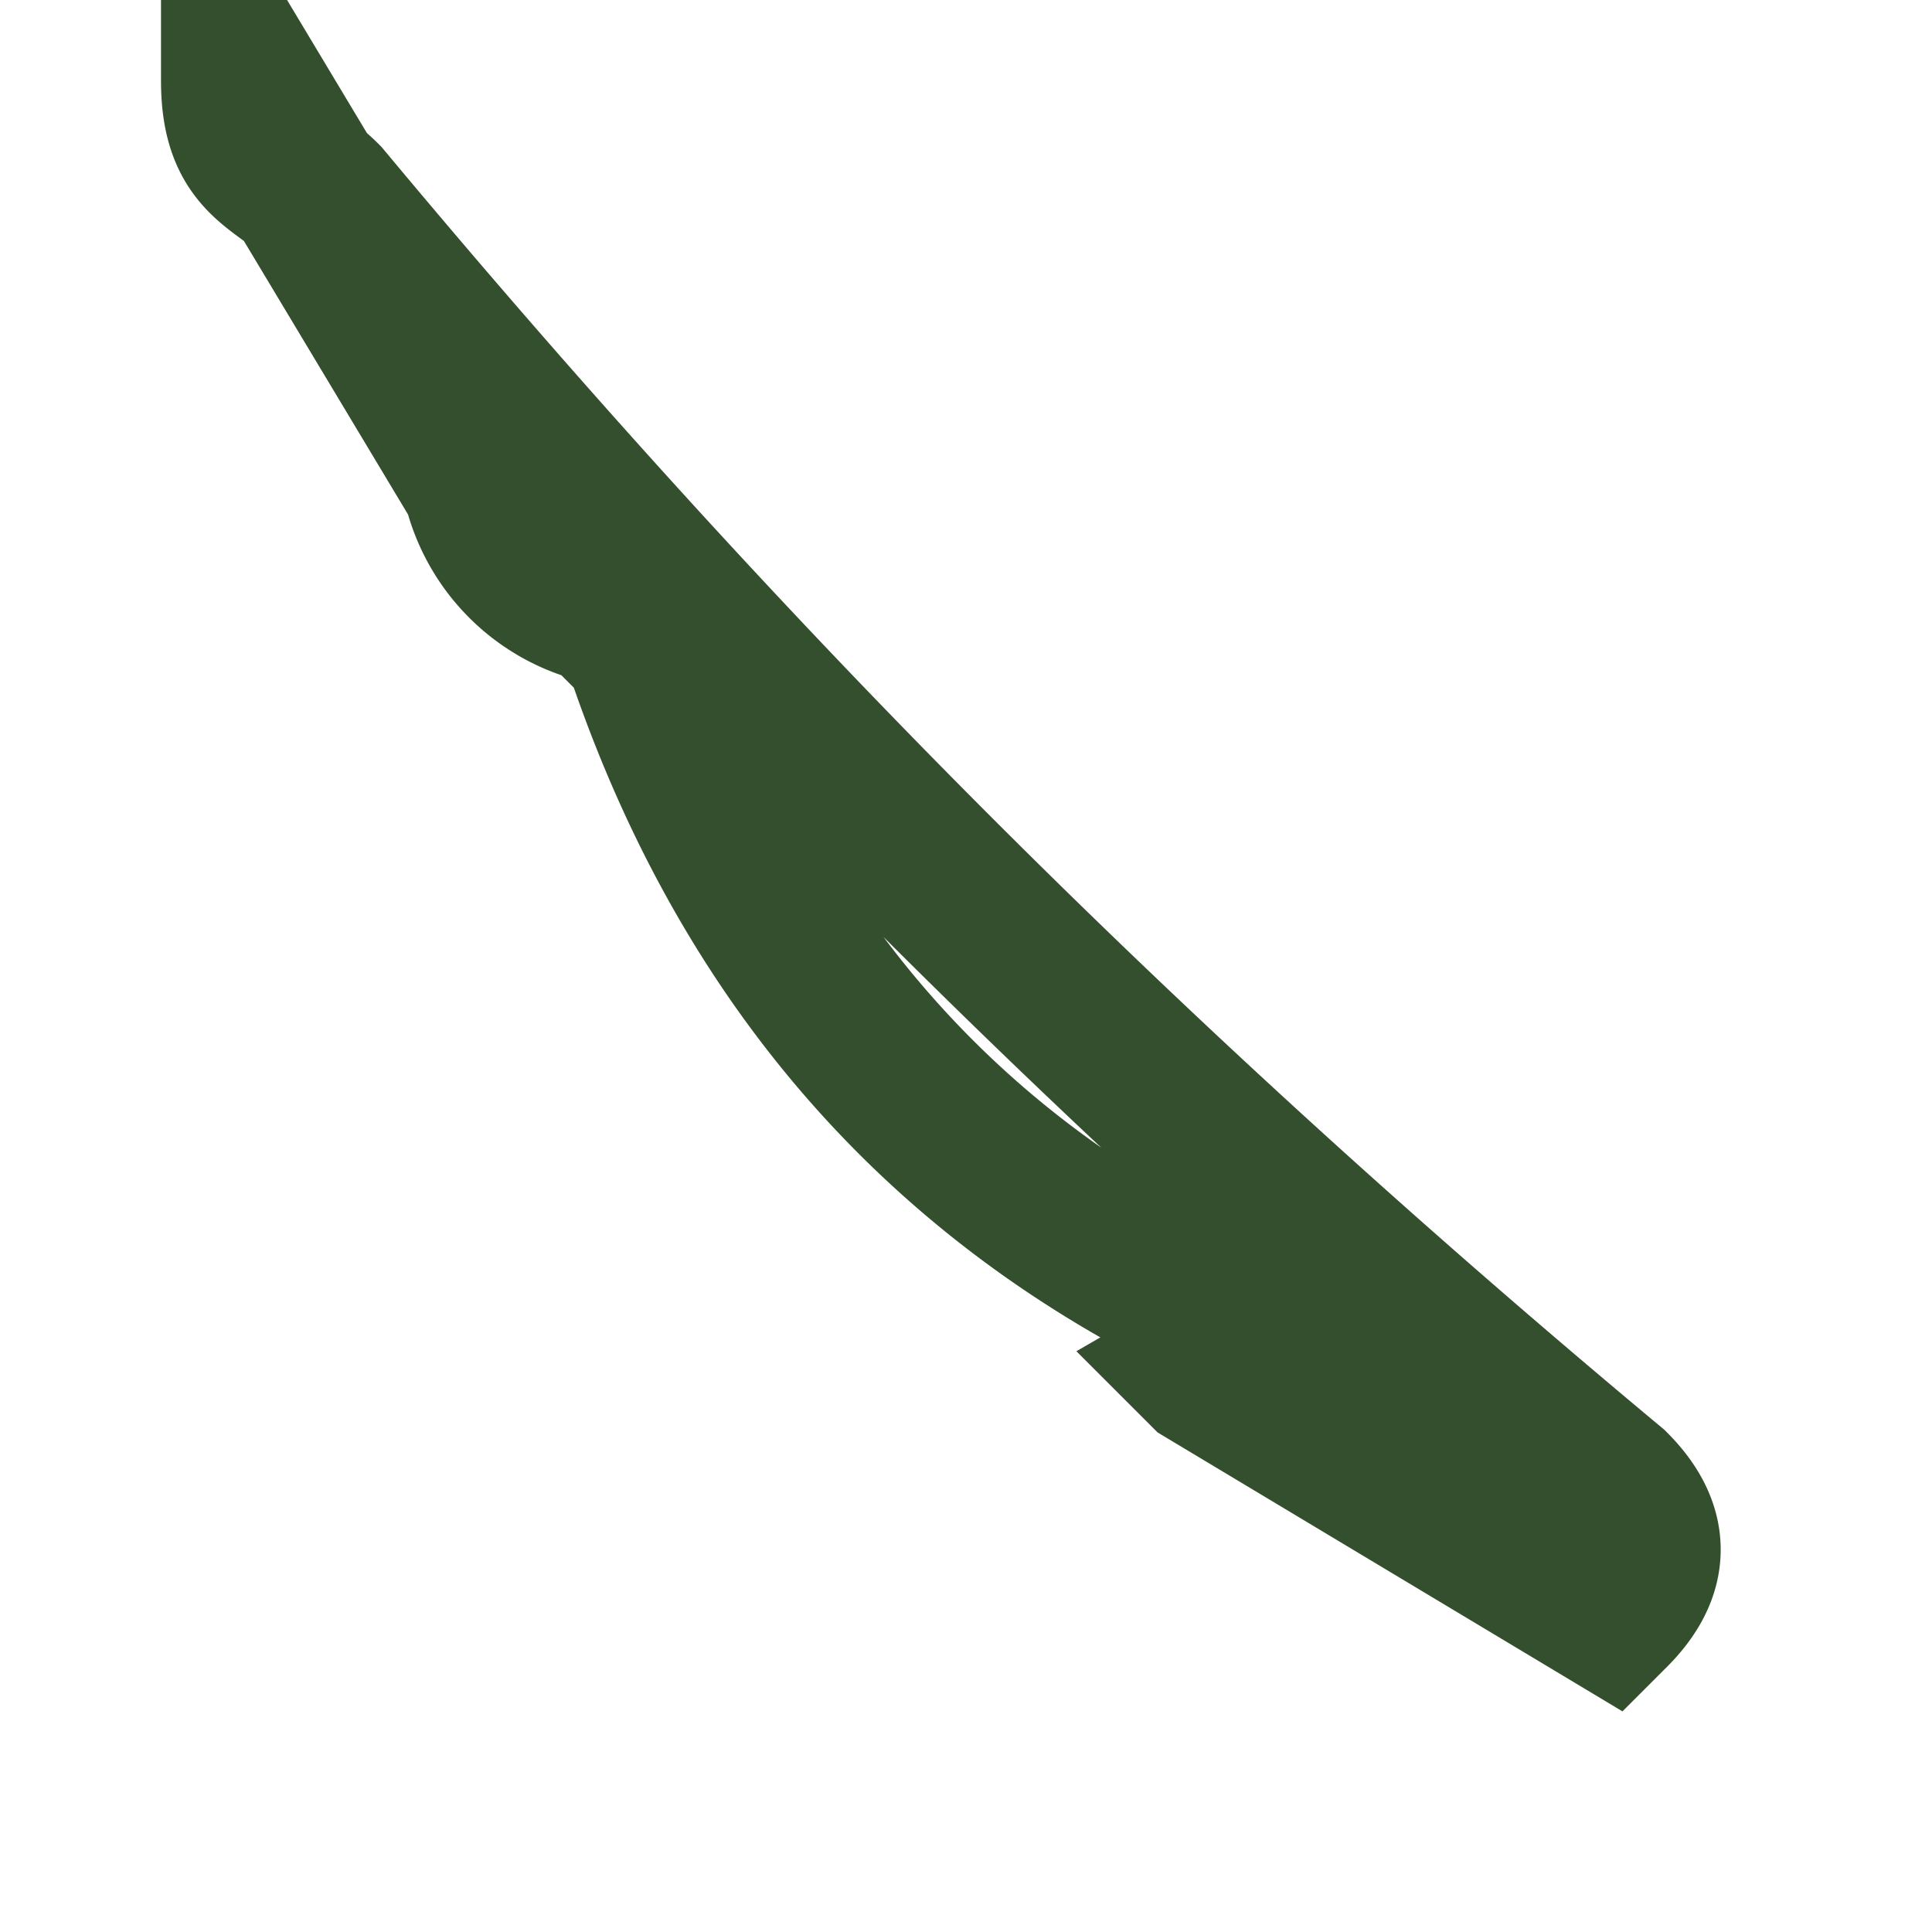
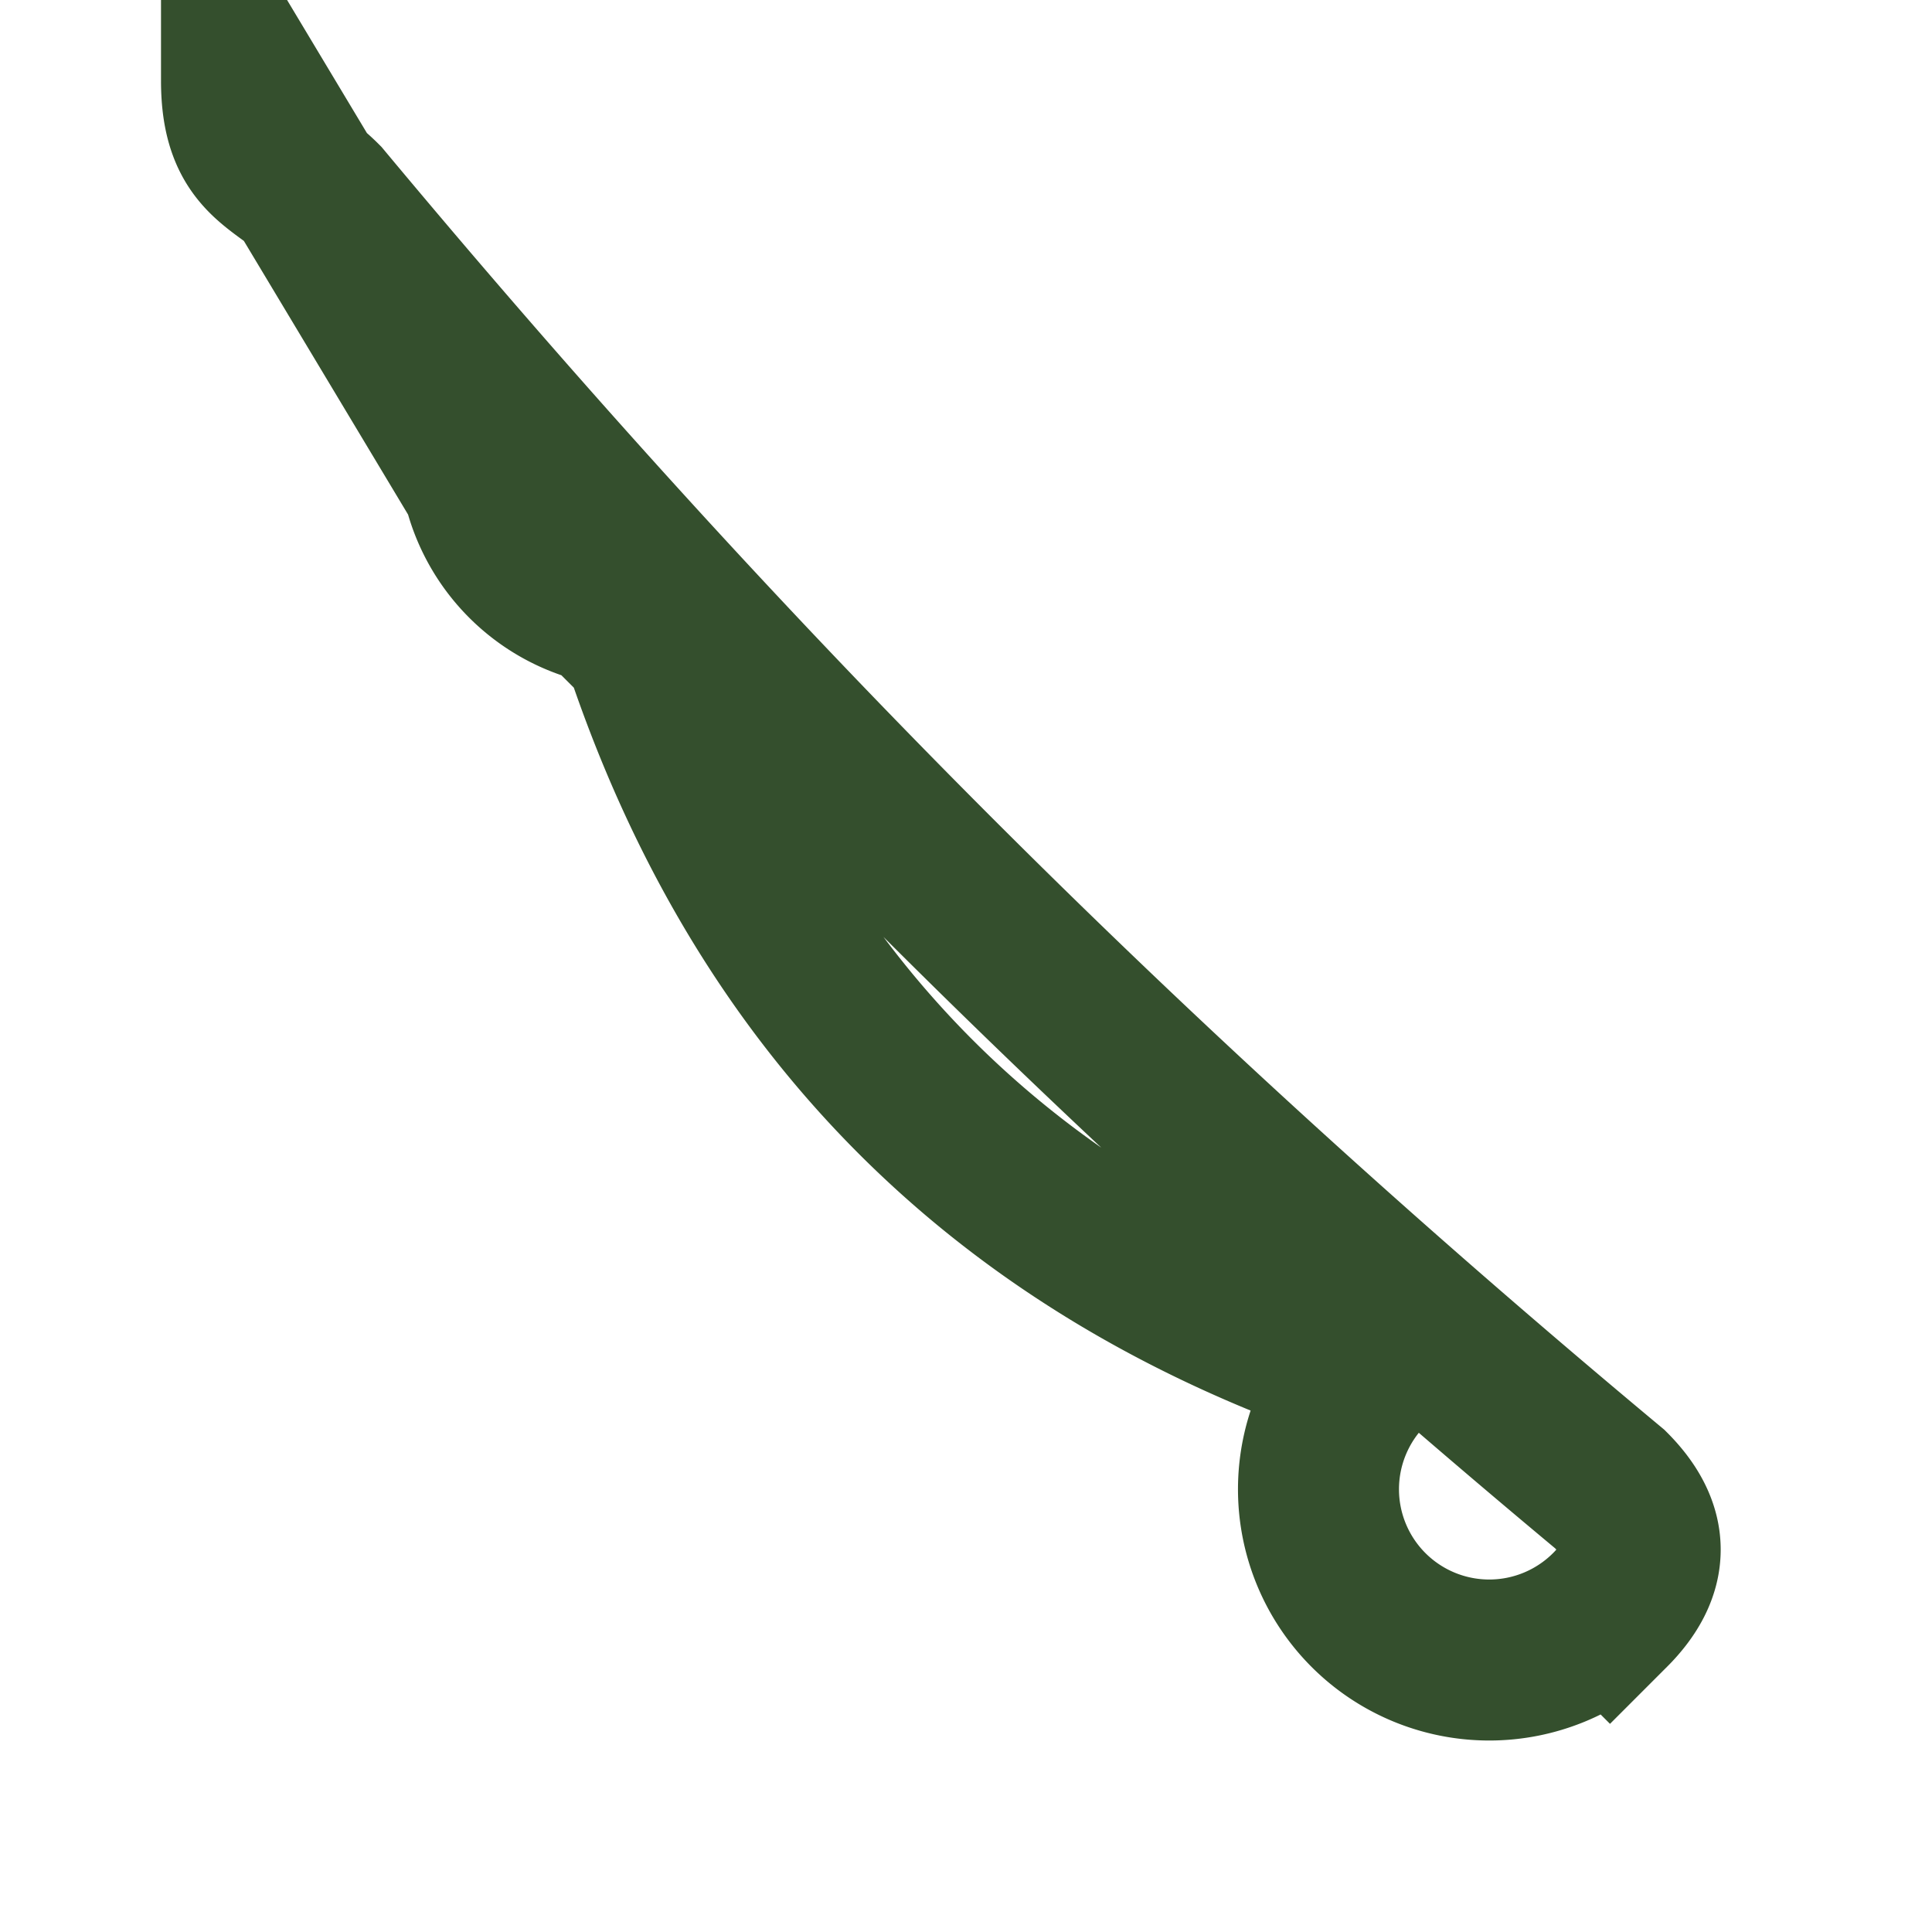
<svg xmlns="http://www.w3.org/2000/svg" viewBox="0 0 24 24" width="32" height="32">
-   <path d="M17 17c-4.5-1.5-7.5-4.5-9-9L7.5 7.5a2 2 0 0 1-1.5-1.5l-3-5C3 2 3.5 2 4 2.5c5 6 10 11 16 16 .5.5.5 1 0 1.5l-5-3A2 2 0 0 1 17 17z" fill="none" stroke="#344F2D" stroke-width="2" />
+   <path d="M17 17c-4.5-1.5-7.5-4.5-9-9L7.5 7.5a2 2 0 0 1-1.5-1.5l-3-5C3 2 3.5 2 4 2.5c5 6 10 11 16 16 .5.5.5 1 0 1.5A2 2 0 0 1 17 17z" fill="none" stroke="#344F2D" stroke-width="2" />
</svg>